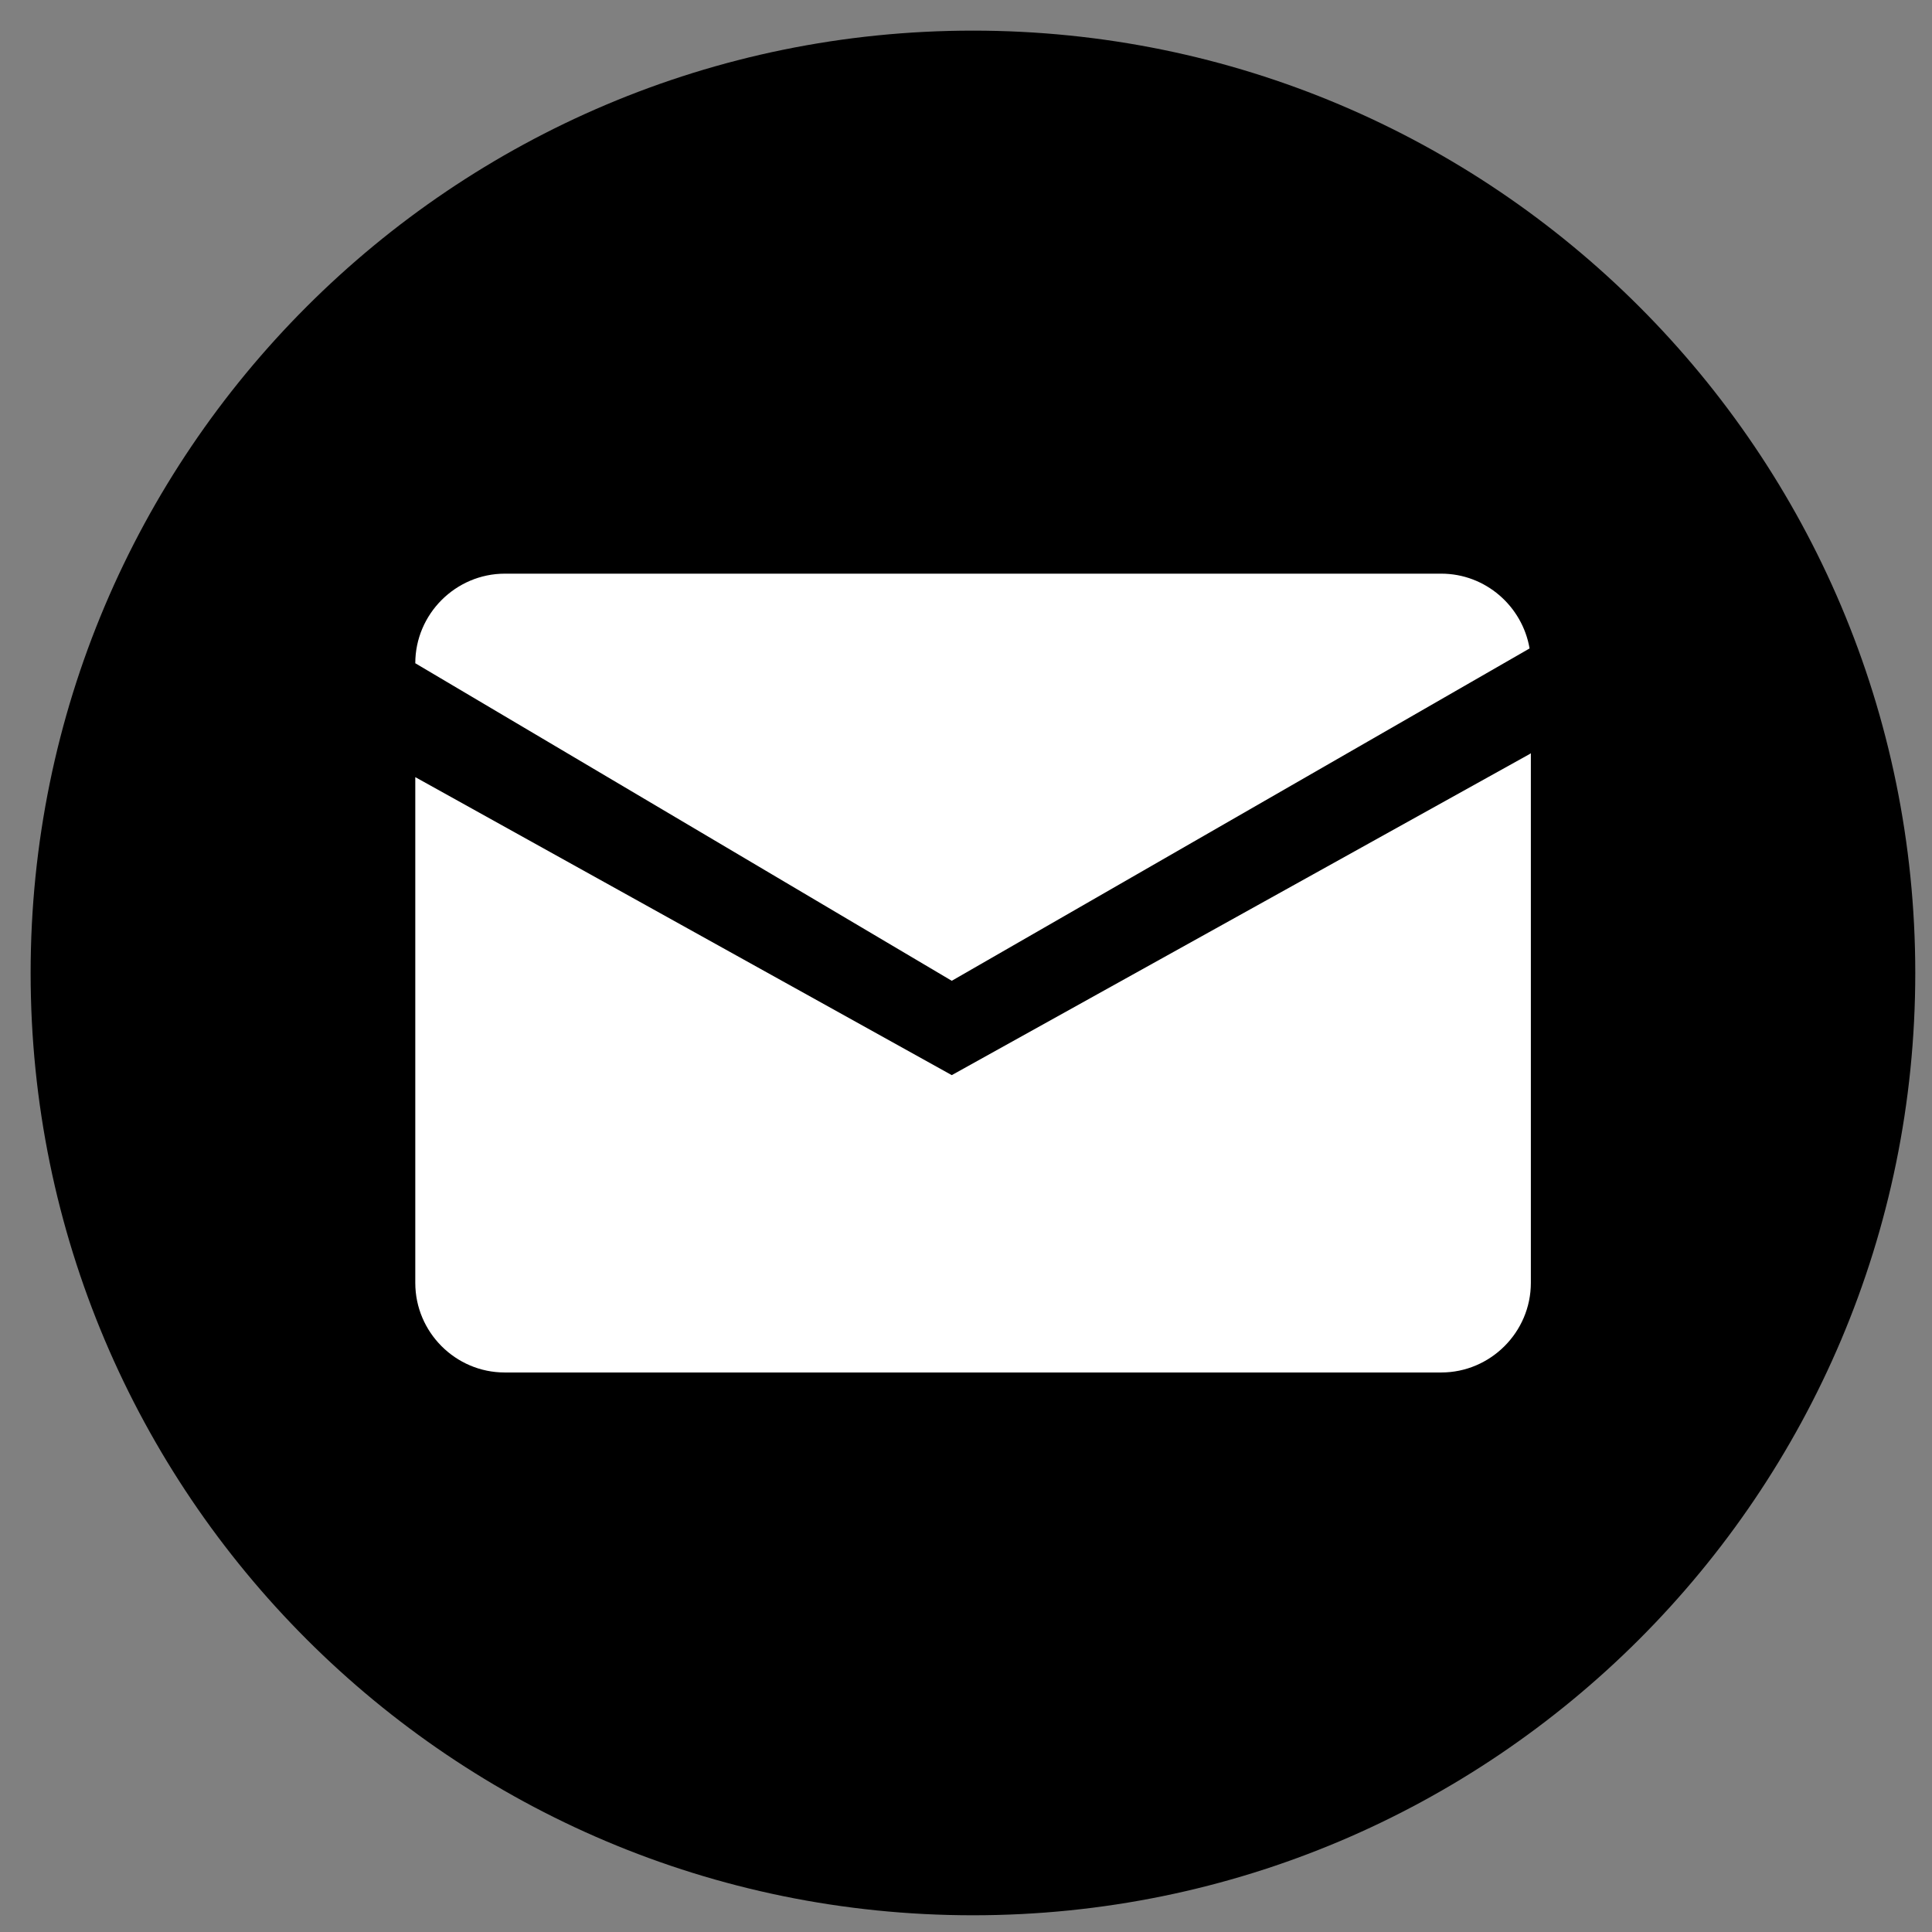
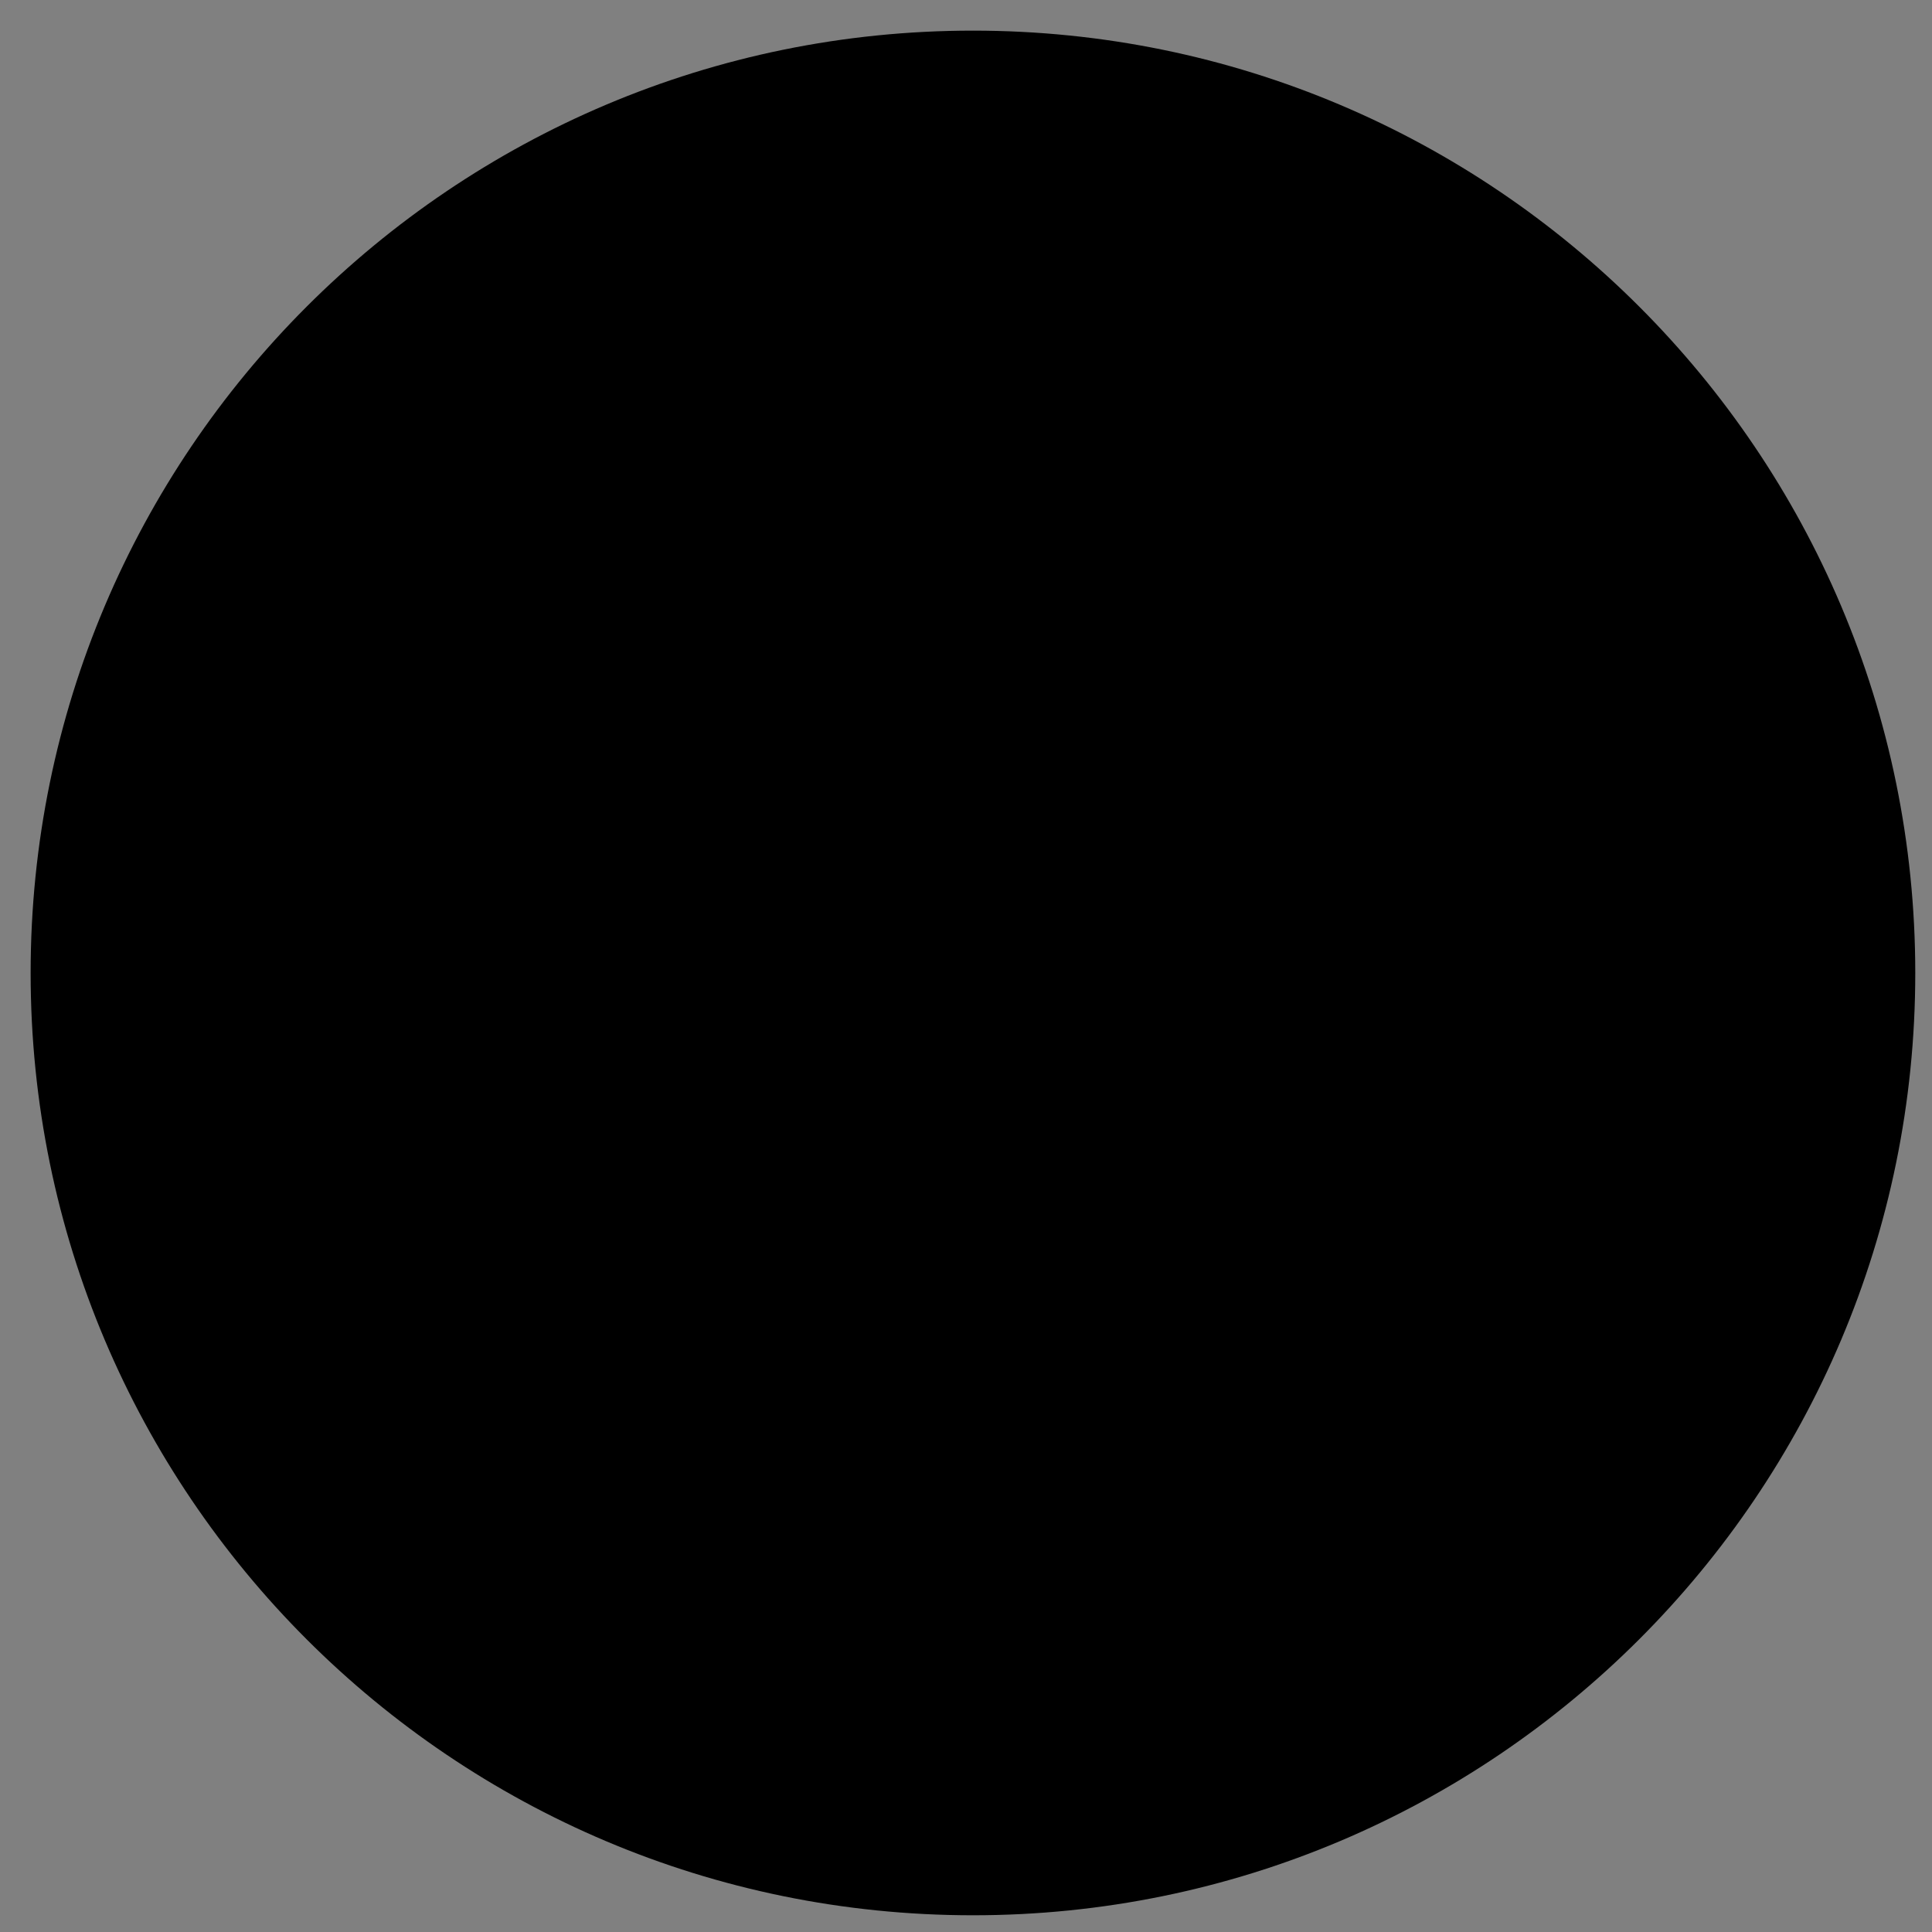
<svg xmlns="http://www.w3.org/2000/svg" width="41" height="41" viewBox="0 0 41 41" fill="none">
  <rect x="0" y="0" width="41" height="41" fill="#808080" stroke="none" />
  <g clip-path="url(#clip0_114_18114)">
    <path fill-rule="evenodd" clip-rule="evenodd" d="M20.648 0.65C31.691 0.65 40.645 9.604 40.645 20.648C40.645 31.691 31.691 40.645 20.648 40.645C9.604 40.645 0.65 31.695 0.65 20.648C0.65 9.604 9.604 0.65 20.648 0.65Z" fill="black" />
-     <path fill-rule="evenodd" clip-rule="evenodd" d="M8.813 14.075C8.813 13.031 9.67 12.174 10.714 12.174H30.586C31.525 12.174 32.307 12.865 32.46 13.761L20.198 20.814L8.813 14.075ZM8.813 27.225V16.492L20.198 22.816L32.46 16.003L32.487 15.985V27.225C32.487 28.27 31.63 29.126 30.586 29.126H10.71C9.666 29.126 8.813 28.27 8.813 27.225Z" fill="white" />
  </g>
  <defs>
    <clipPath id="clip0_114_18114">
      <rect width="40" height="40" fill="white" transform="translate(0.65 0.65)" />
    </clipPath>
  </defs>
</svg>